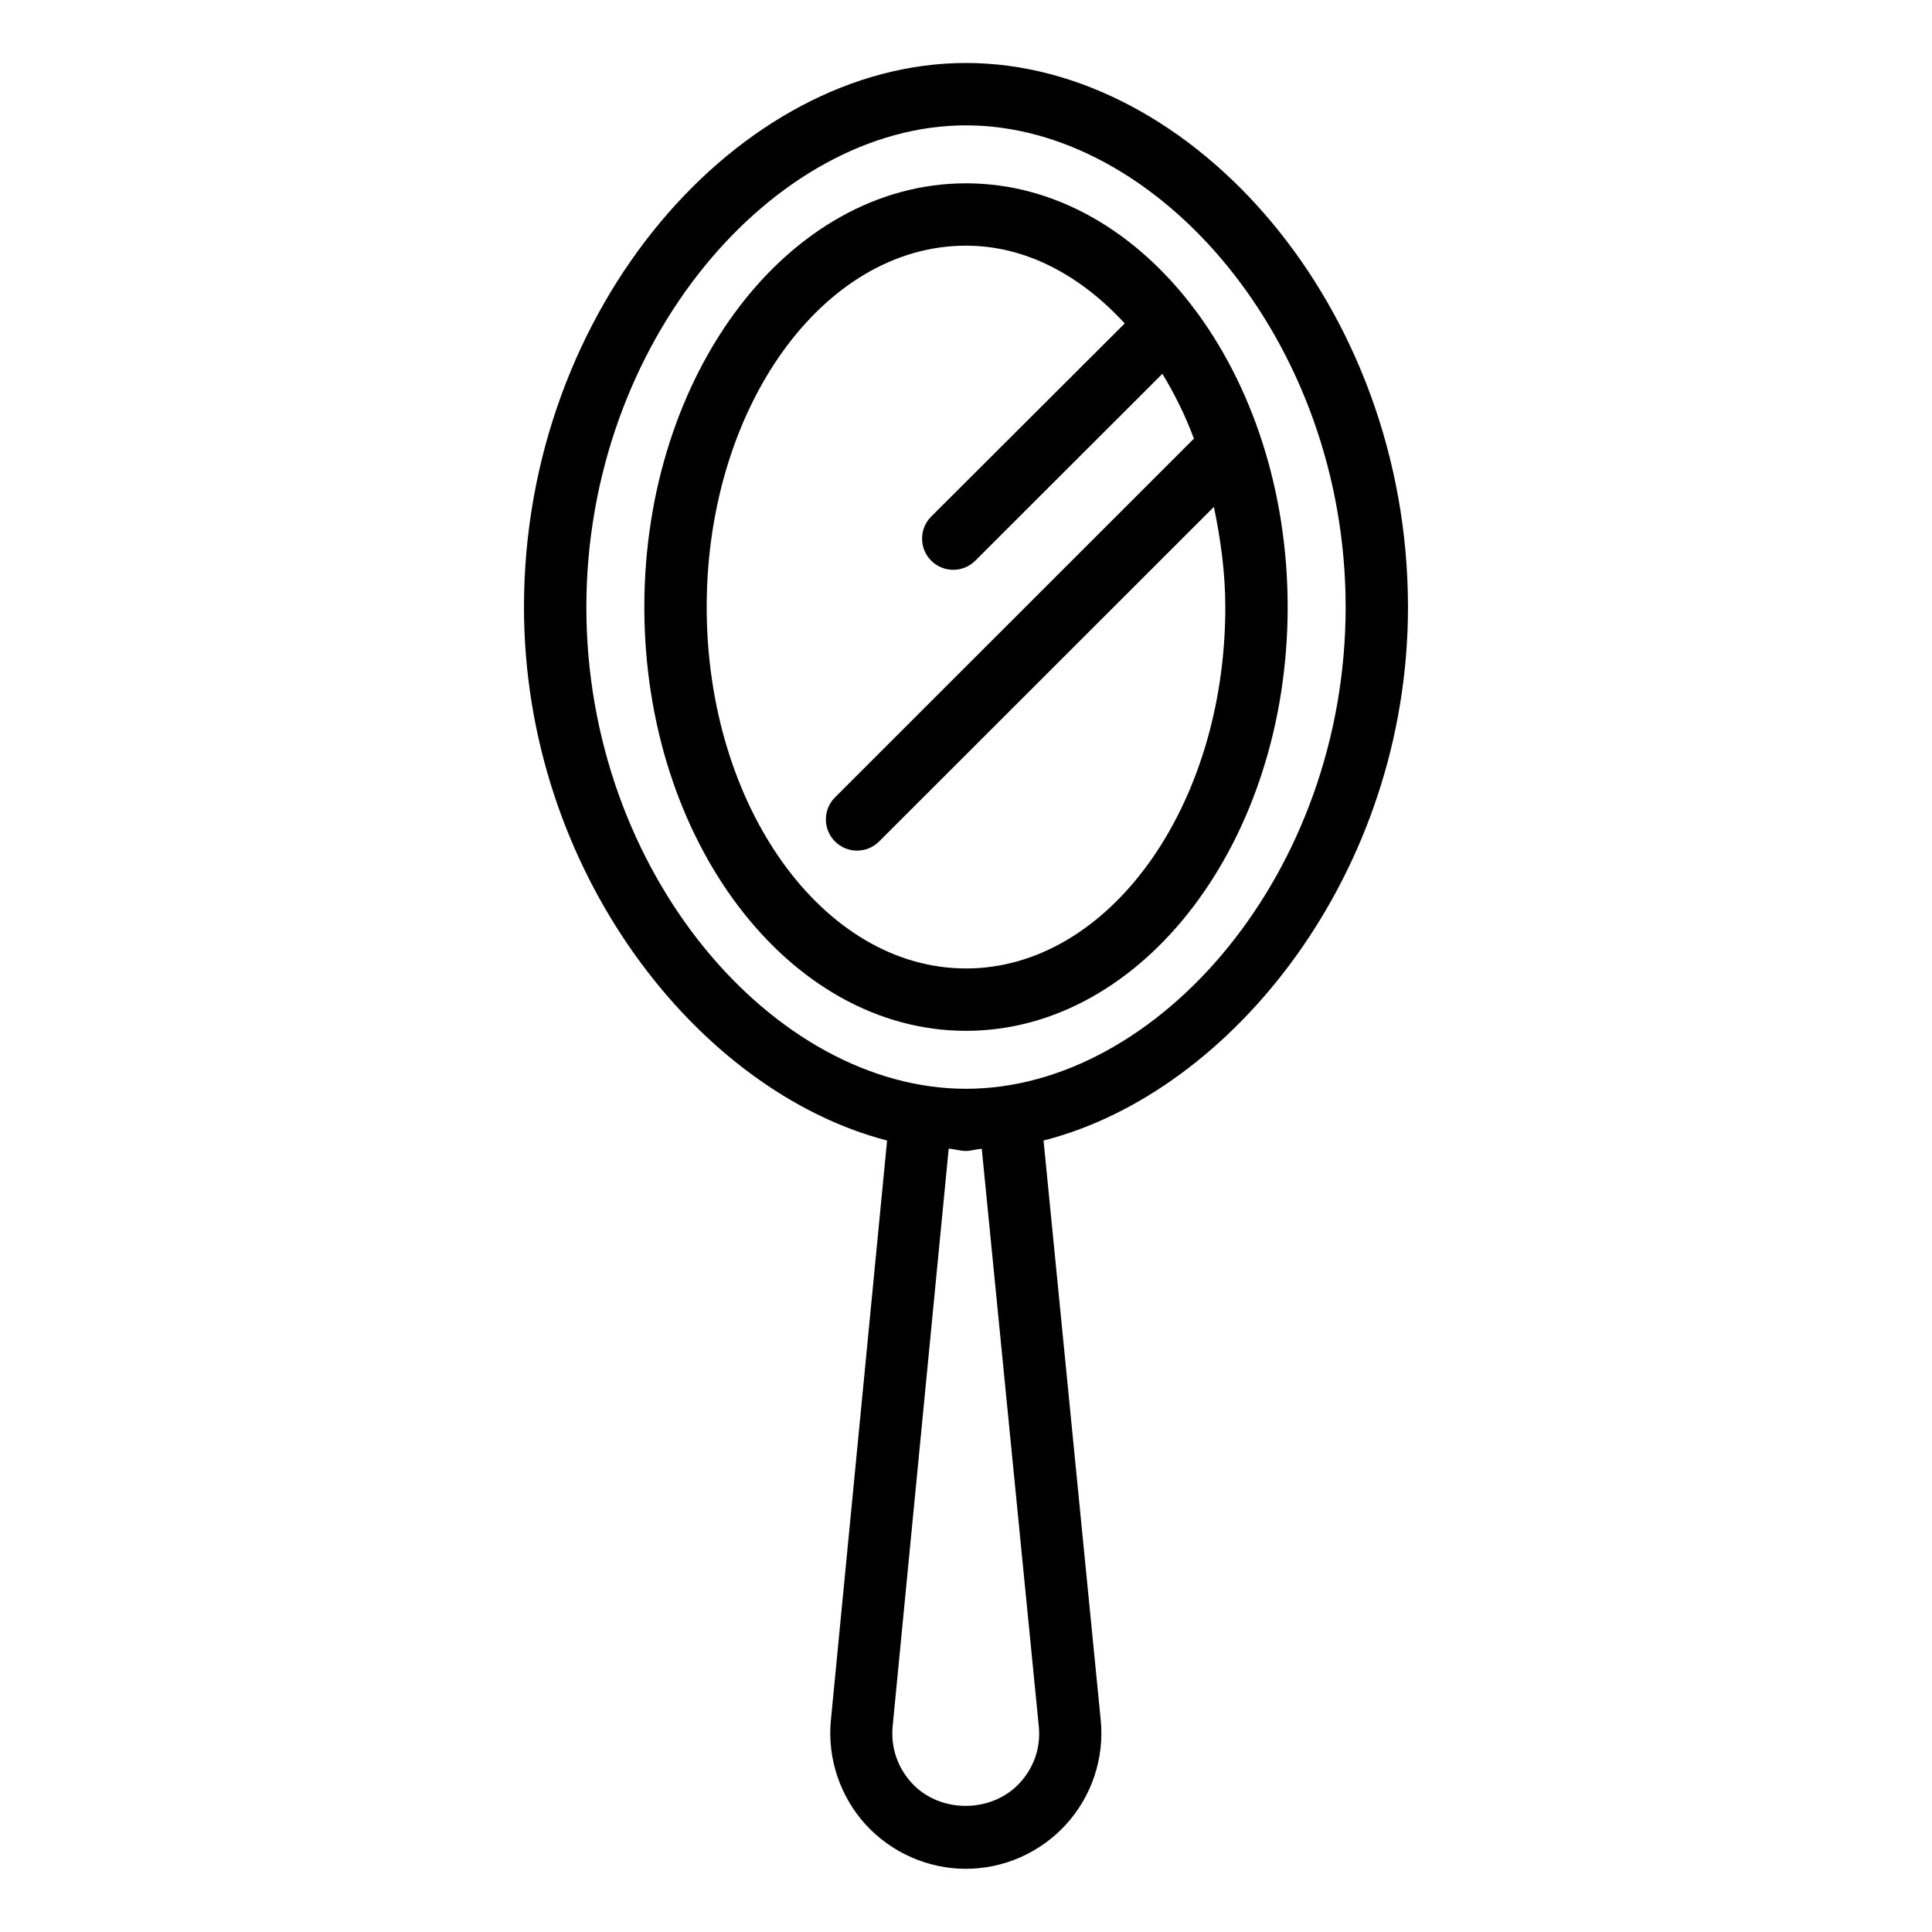
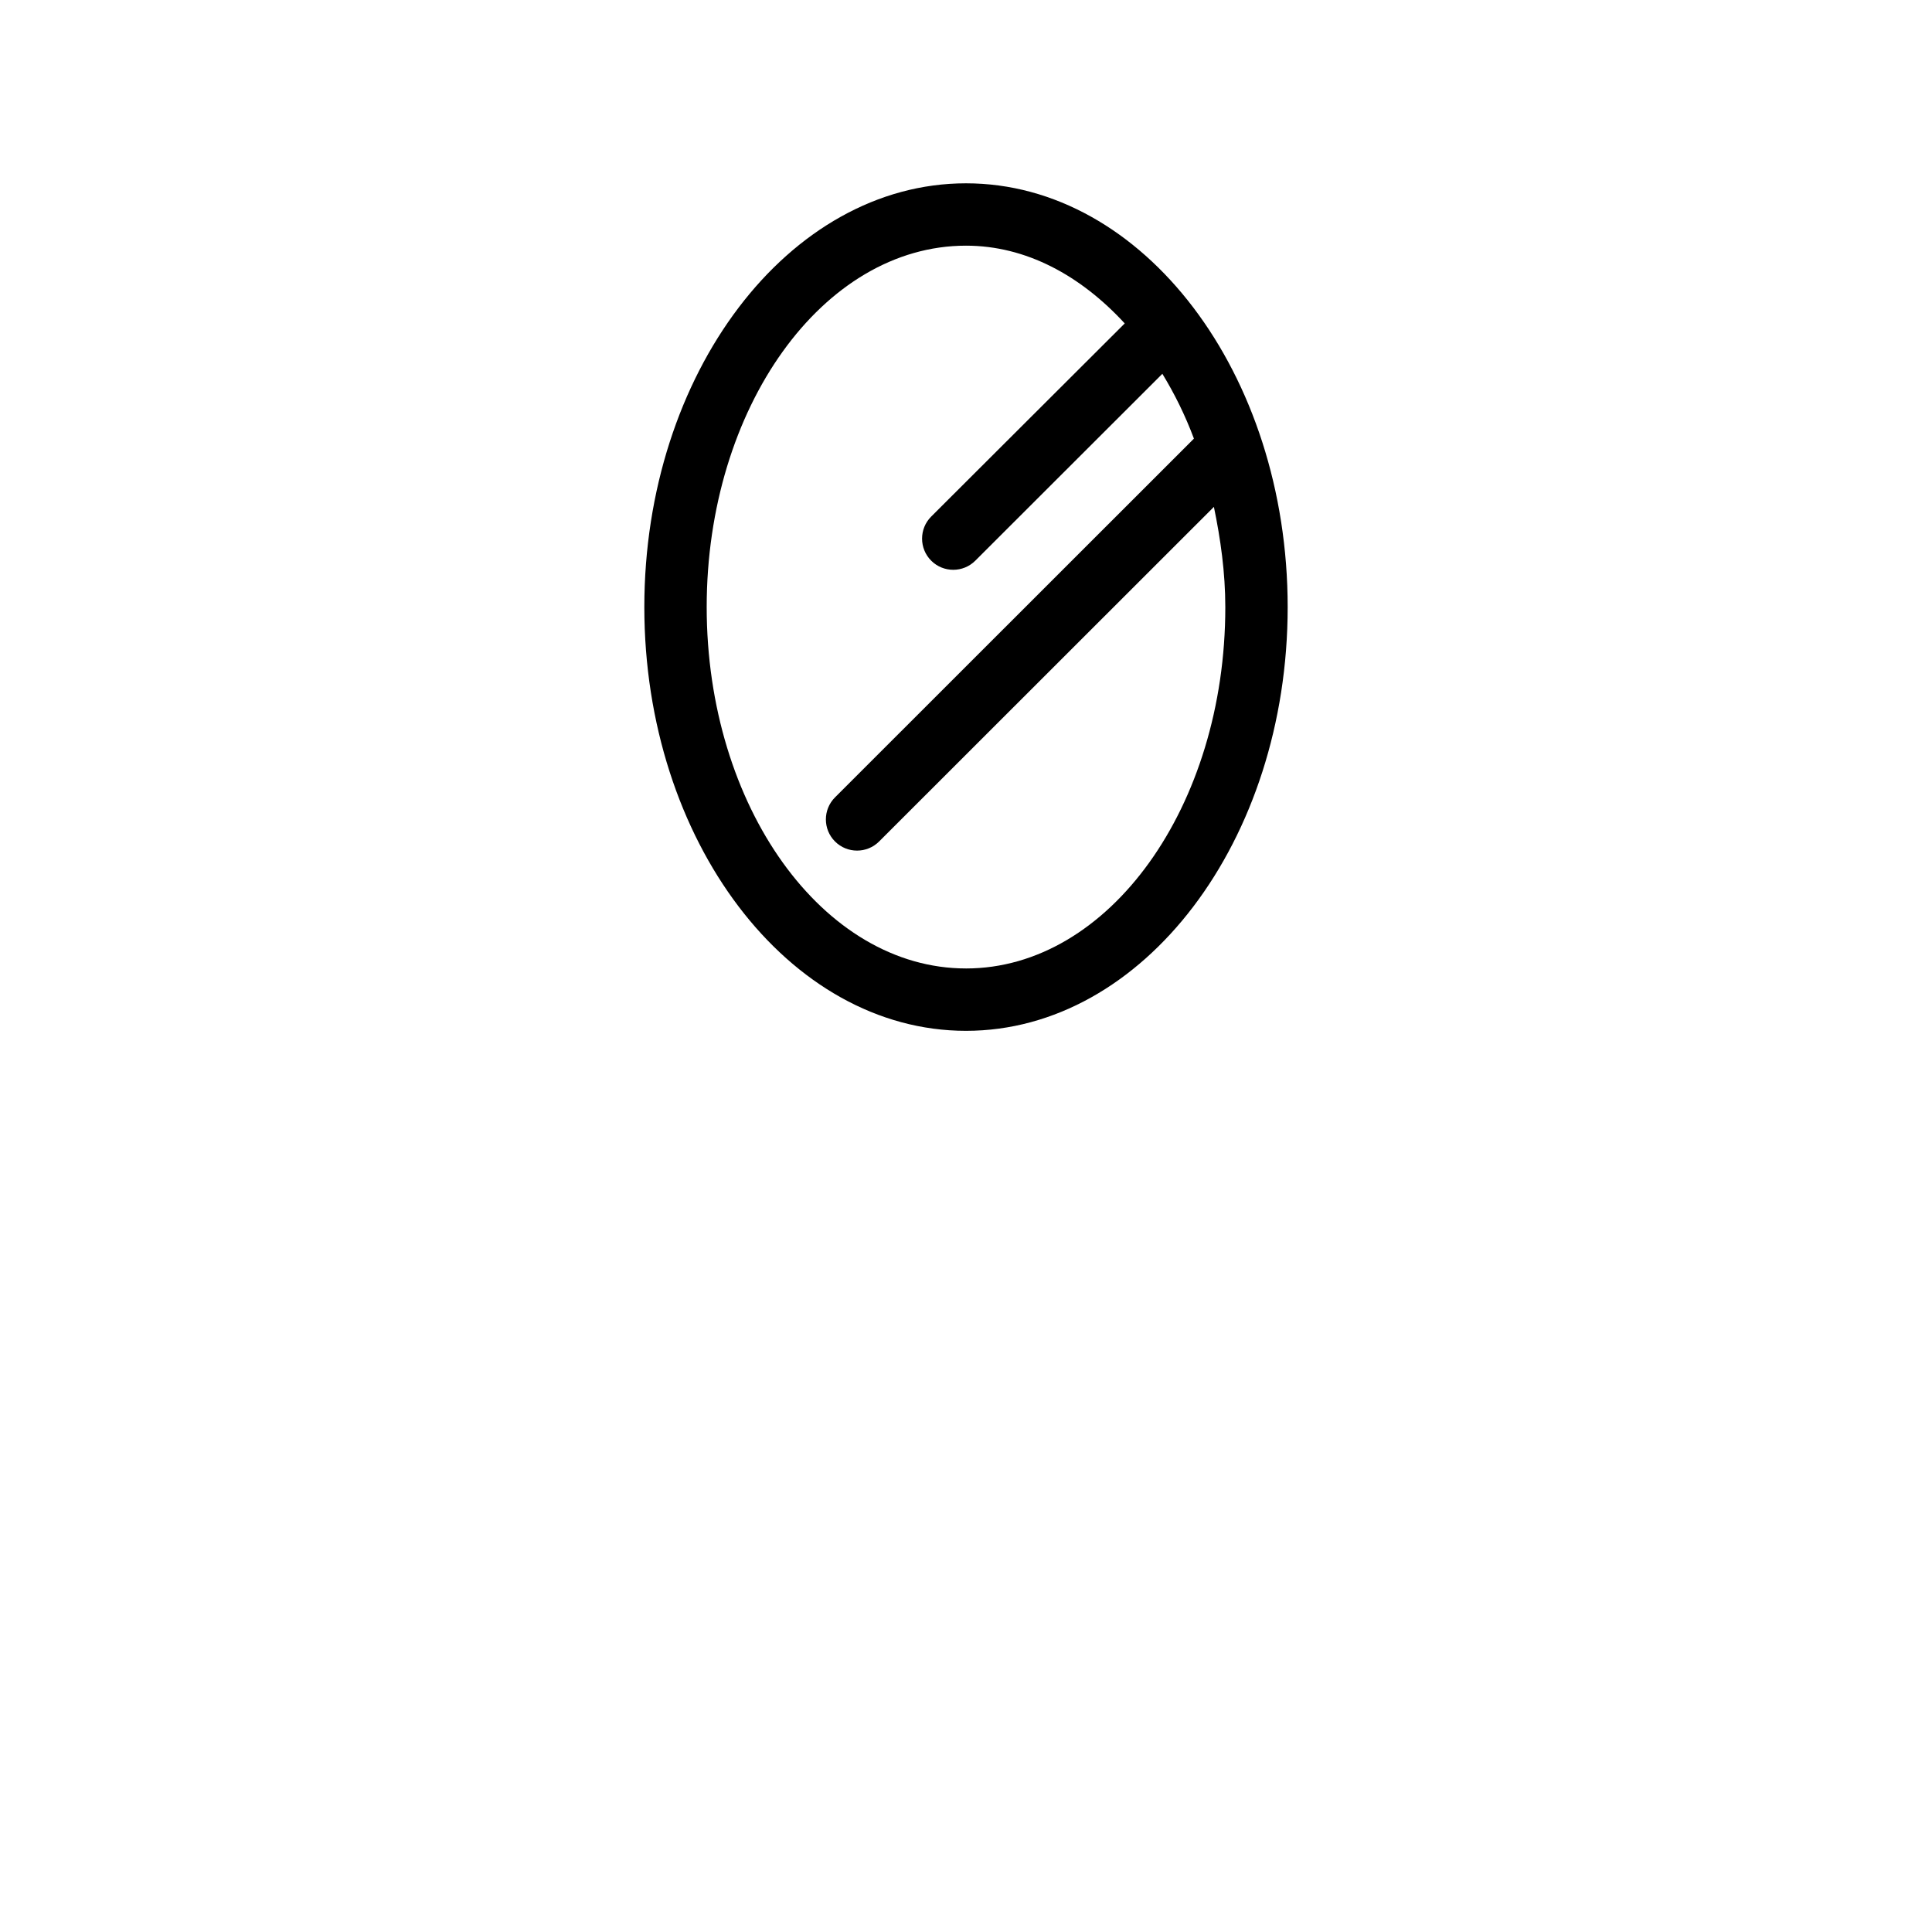
<svg xmlns="http://www.w3.org/2000/svg" fill="#000000" width="800px" height="800px" version="1.1" viewBox="144 144 512 512">
  <g>
-     <path d="m517.13 304.88c0-79.5-57.129-144.19-117.13-144.19s-117.14 64.691-117.14 144.19c0 69.98 46.199 128.42 96.227 141.37l-14.914 153.81c-0.906 10.027 2.469 20.051 9.27 27.508 6.801 7.406 16.473 11.688 26.5 11.688 10.078 0 19.75-4.281 26.551-11.738 6.801-7.457 10.176-17.48 9.219-27.559l-15.164-153.71c50.184-12.746 96.582-71.238 96.582-141.37zm-102.82 311.55c-7.457 8.16-21.262 8.211-28.719 0.051-3.727-4.082-5.543-9.371-5.039-14.914l14.863-153.16c1.562 0.102 2.973 0.605 4.535 0.605 1.461 0 2.769-0.504 4.231-0.555l15.113 153.06c0.555 5.539-1.258 10.832-4.984 14.91zm-14.309-183.89c-50.883 0-100.61-57.234-100.61-127.61-0.004-70.383 49.723-127.71 100.61-127.71 50.883 0 100.61 57.281 100.61 127.66 0 70.383-49.727 127.66-100.61 127.66z" />
-     <path d="m400 192.58c-47.004 0-85.246 50.383-85.246 112.3 0 61.918 38.238 112.3 85.246 112.3 47.004 0 85.246-50.383 85.246-112.3-0.004-61.922-38.242-112.3-85.246-112.3zm0 208.07c-37.887 0-68.719-42.926-68.719-95.773 0-52.801 30.781-95.773 68.719-95.773 15.922 0 30.379 7.91 42.066 20.605l-51.289 51.188c-3.223 3.223-3.223 8.465 0 11.688 1.613 1.613 3.727 2.418 5.844 2.418 2.117 0 4.231-0.805 5.844-2.418l49.574-49.523c3.223 5.289 6.047 10.984 8.363 17.18l-95.117 95.07c-3.223 3.223-3.223 8.465 0 11.688 1.613 1.613 3.727 2.418 5.844 2.418 2.117 0 4.231-0.805 5.844-2.418l88.723-88.672c1.762 8.516 3.023 17.332 3.023 26.602 0 52.75-30.832 95.723-68.719 95.723z" />
+     <path d="m400 192.58c-47.004 0-85.246 50.383-85.246 112.3 0 61.918 38.238 112.3 85.246 112.3 47.004 0 85.246-50.383 85.246-112.3-0.004-61.922-38.242-112.3-85.246-112.3zm0 208.07c-37.887 0-68.719-42.926-68.719-95.773 0-52.801 30.781-95.773 68.719-95.773 15.922 0 30.379 7.91 42.066 20.605l-51.289 51.188c-3.223 3.223-3.223 8.465 0 11.688 1.613 1.613 3.727 2.418 5.844 2.418 2.117 0 4.231-0.805 5.844-2.418l49.574-49.523c3.223 5.289 6.047 10.984 8.363 17.18l-95.117 95.07c-3.223 3.223-3.223 8.465 0 11.688 1.613 1.613 3.727 2.418 5.844 2.418 2.117 0 4.231-0.805 5.844-2.418l88.723-88.672c1.762 8.516 3.023 17.332 3.023 26.602 0 52.75-30.832 95.723-68.719 95.723" />
  </g>
</svg>